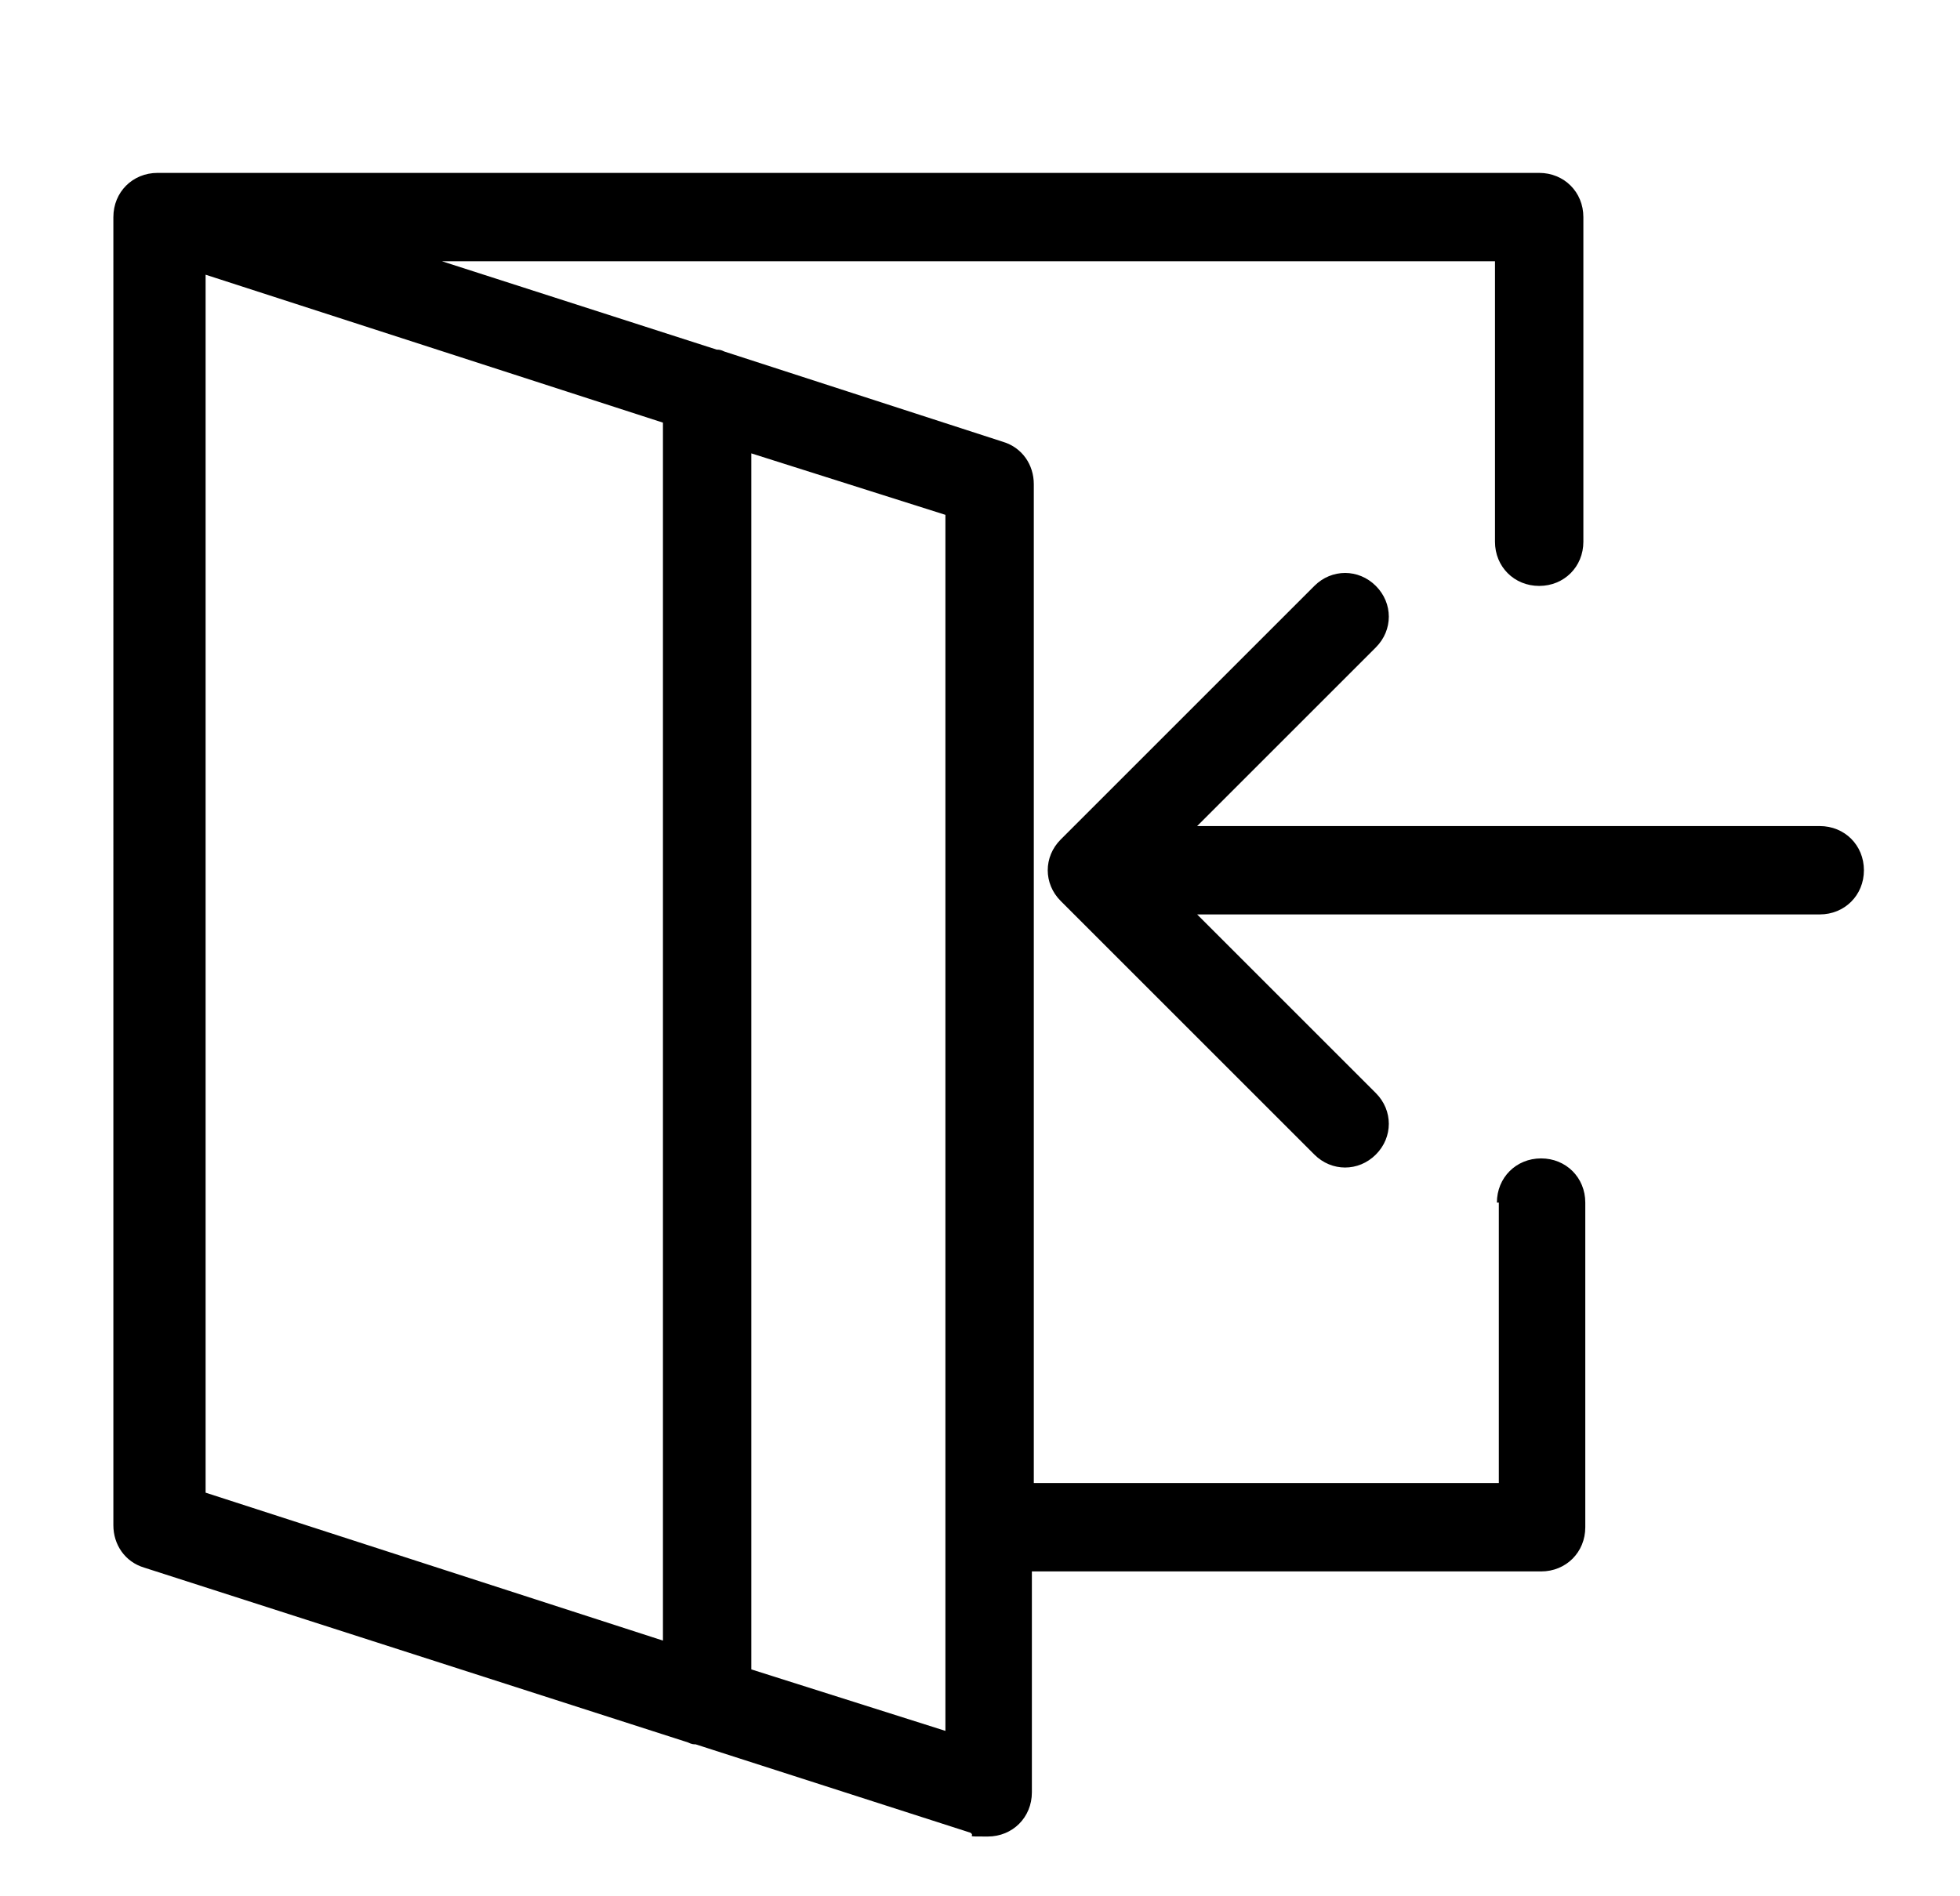
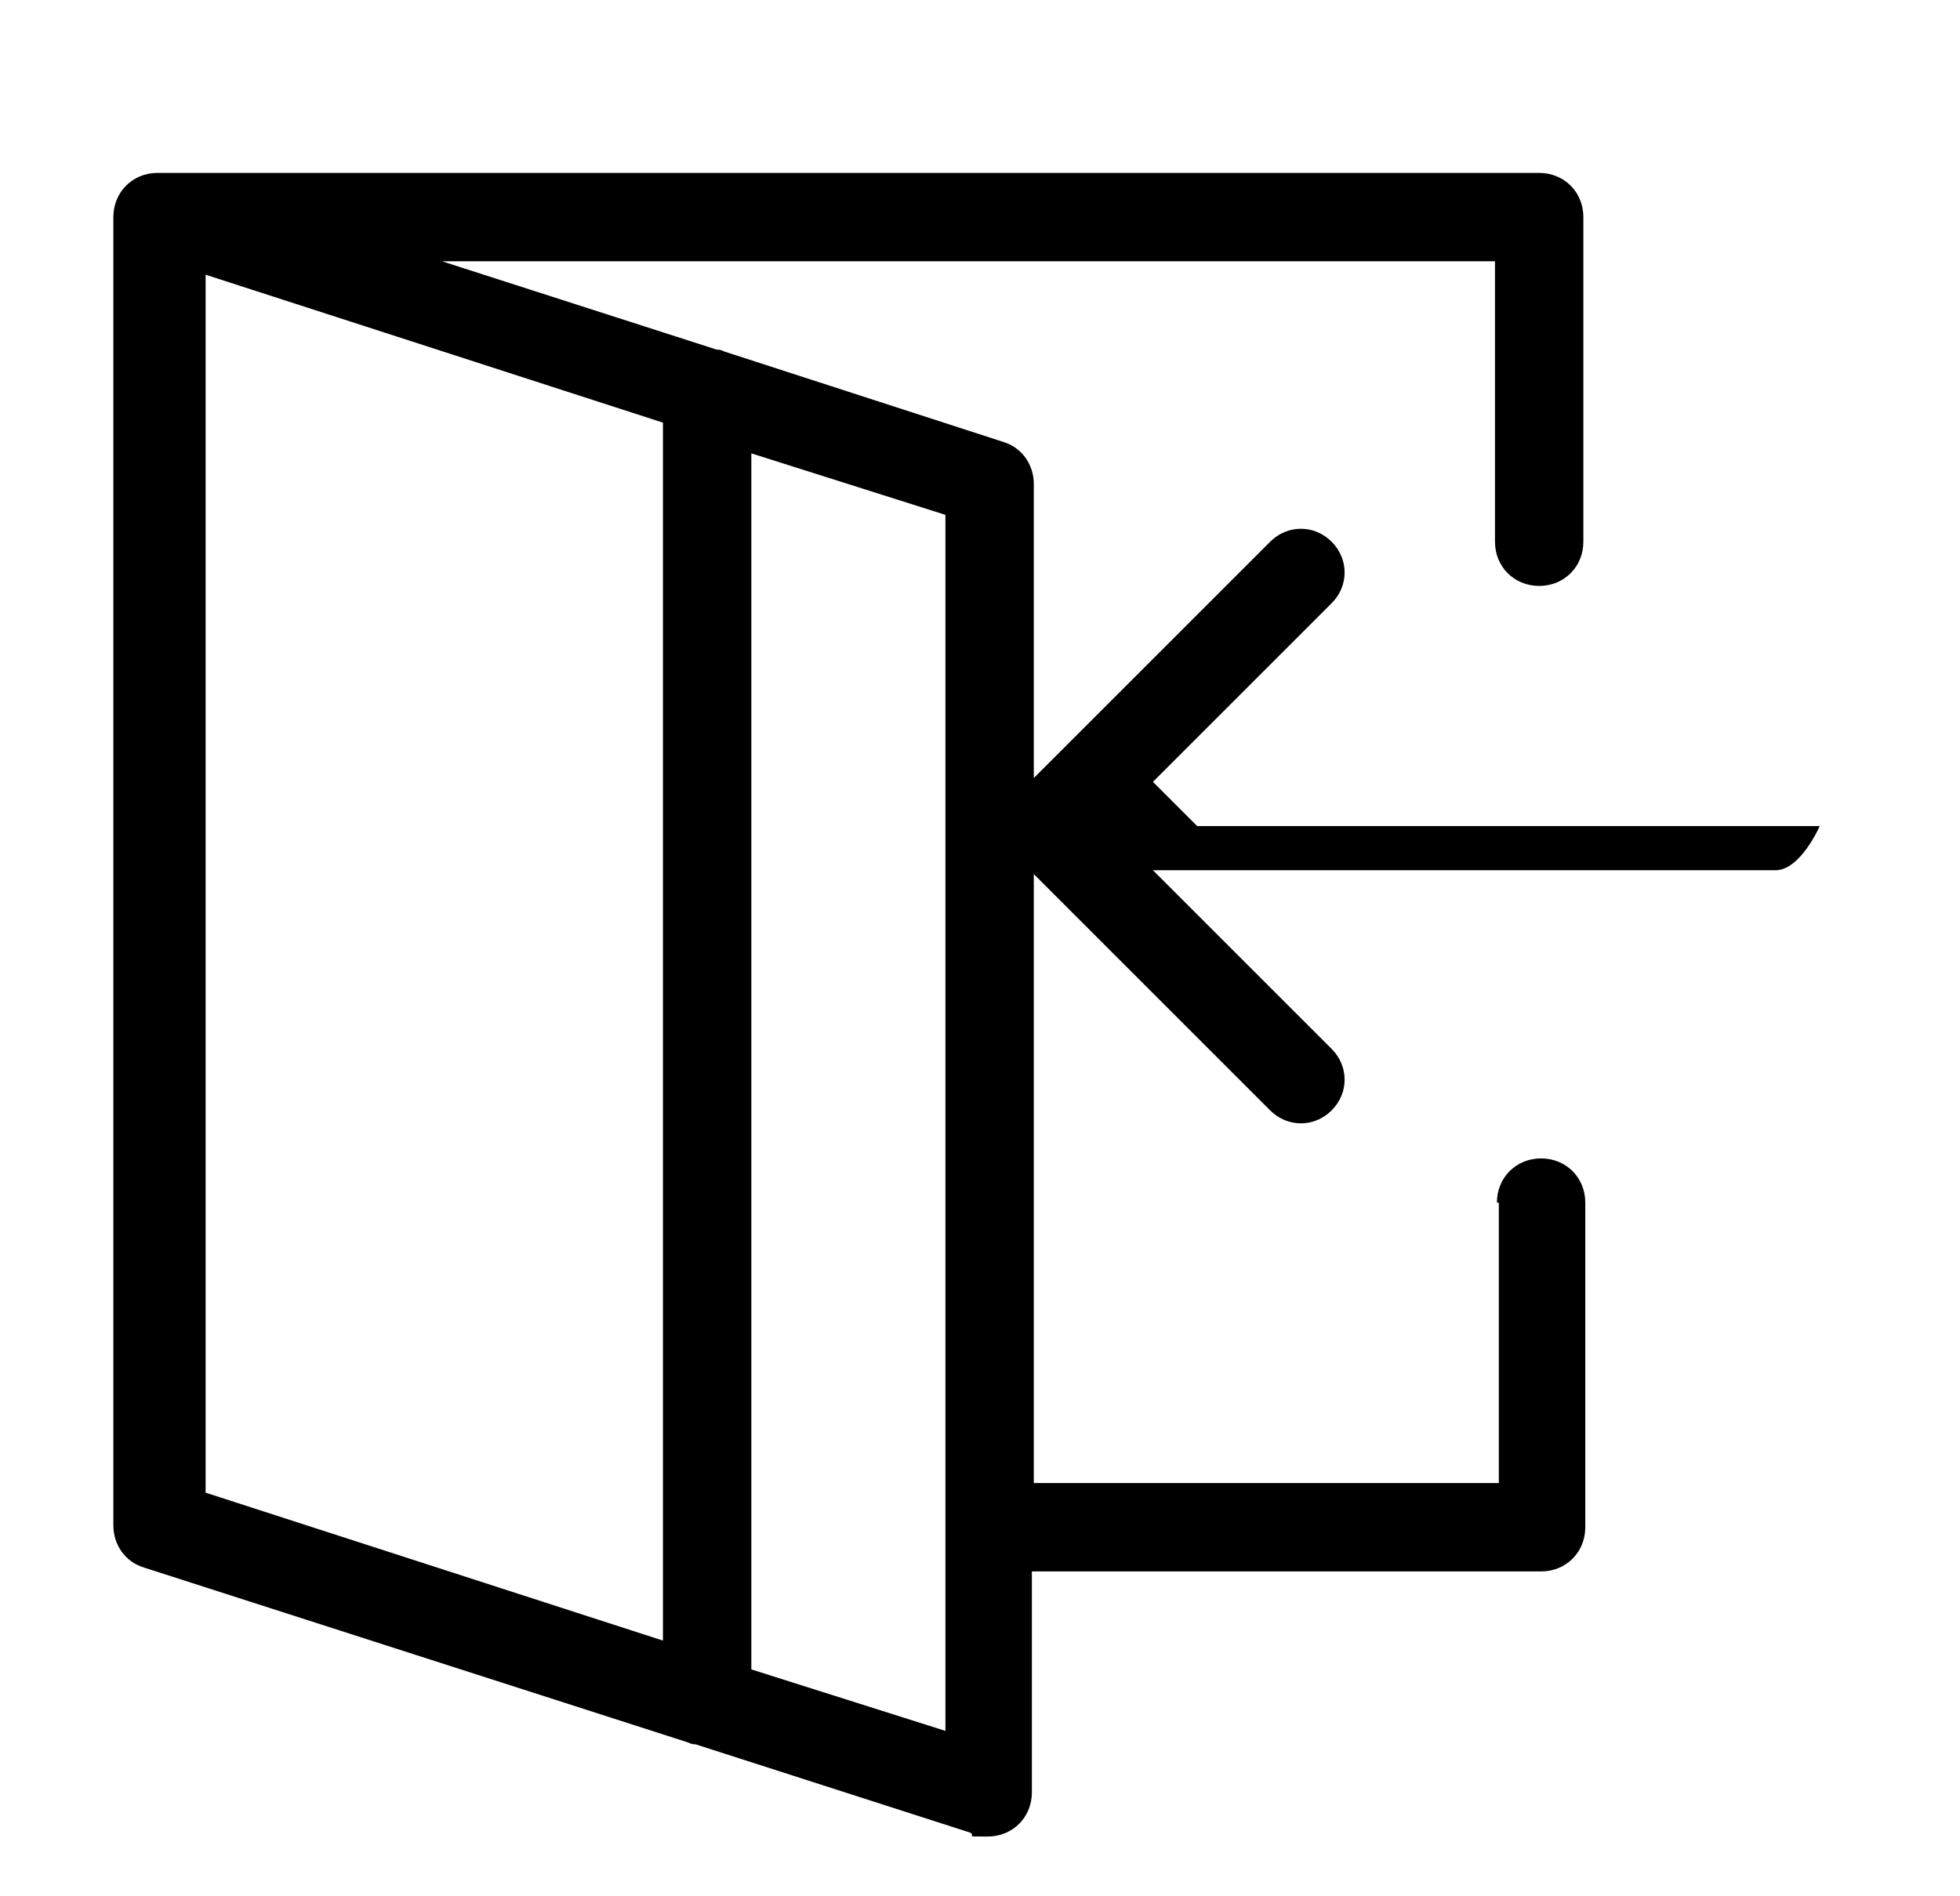
<svg xmlns="http://www.w3.org/2000/svg" version="1.1" viewBox="0 0 102 98.7">
  <g>
    <g id="Capa_1">
-       <path d="M77.9,62.6c0-1.3,1-2.3,2.3-2.3s2.3,1,2.3,2.3v16.9c0,1.3-1,2.3-2.3,2.3h-26.5v11.5c0,1.3-1,2.3-2.3,2.3s-.6,0-.9-.2l-14.3-4.6c-.1,0-.2,0-.4-.1l-28.3-9.1c-1-.3-1.6-1.2-1.6-2.2h0V11.3c0-1.3,1-2.3,2.3-2.3h71.9c1.3,0,2.3,1,2.3,2.3v16.9c0,1.3-1,2.3-2.3,2.3s-2.3-1-2.3-2.3v-14.6H23l14.3,4.6c.1,0,.2,0,.4.1l14.5,4.7c1,.3,1.6,1.2,1.6,2.2h0v52h24.2v-14.6h0ZM62.3,43h32.4c1.3,0,2.3,1,2.3,2.3s-1,2.3-2.3,2.3h-32.4s9.3,9.3,9.3,9.3c.9.9.9,2.3,0,3.2-.9.9-2.3.9-3.2,0l-13.2-13.2c-.9-.9-.9-2.3,0-3.2l13.2-13.2c.9-.9,2.3-.9,3.2,0,.9.9.9,2.3,0,3.2l-9.3,9.3h0ZM39.1,23.5v63.4l10.1,3.2V26.8l-10.1-3.2h0ZM34.5,85.4V22l-23.8-7.7v63.4l23.8,7.7Z" />
+       <path d="M77.9,62.6c0-1.3,1-2.3,2.3-2.3s2.3,1,2.3,2.3v16.9c0,1.3-1,2.3-2.3,2.3h-26.5v11.5c0,1.3-1,2.3-2.3,2.3s-.6,0-.9-.2l-14.3-4.6c-.1,0-.2,0-.4-.1l-28.3-9.1c-1-.3-1.6-1.2-1.6-2.2h0V11.3c0-1.3,1-2.3,2.3-2.3h71.9c1.3,0,2.3,1,2.3,2.3v16.9c0,1.3-1,2.3-2.3,2.3s-2.3-1-2.3-2.3v-14.6H23l14.3,4.6c.1,0,.2,0,.4.1l14.5,4.7c1,.3,1.6,1.2,1.6,2.2h0v52h24.2v-14.6h0ZM62.3,43h32.4s-1,2.3-2.3,2.3h-32.4s9.3,9.3,9.3,9.3c.9.9.9,2.3,0,3.2-.9.9-2.3.9-3.2,0l-13.2-13.2c-.9-.9-.9-2.3,0-3.2l13.2-13.2c.9-.9,2.3-.9,3.2,0,.9.9.9,2.3,0,3.2l-9.3,9.3h0ZM39.1,23.5v63.4l10.1,3.2V26.8l-10.1-3.2h0ZM34.5,85.4V22l-23.8-7.7v63.4l23.8,7.7Z" />
    </g>
  </g>
</svg>